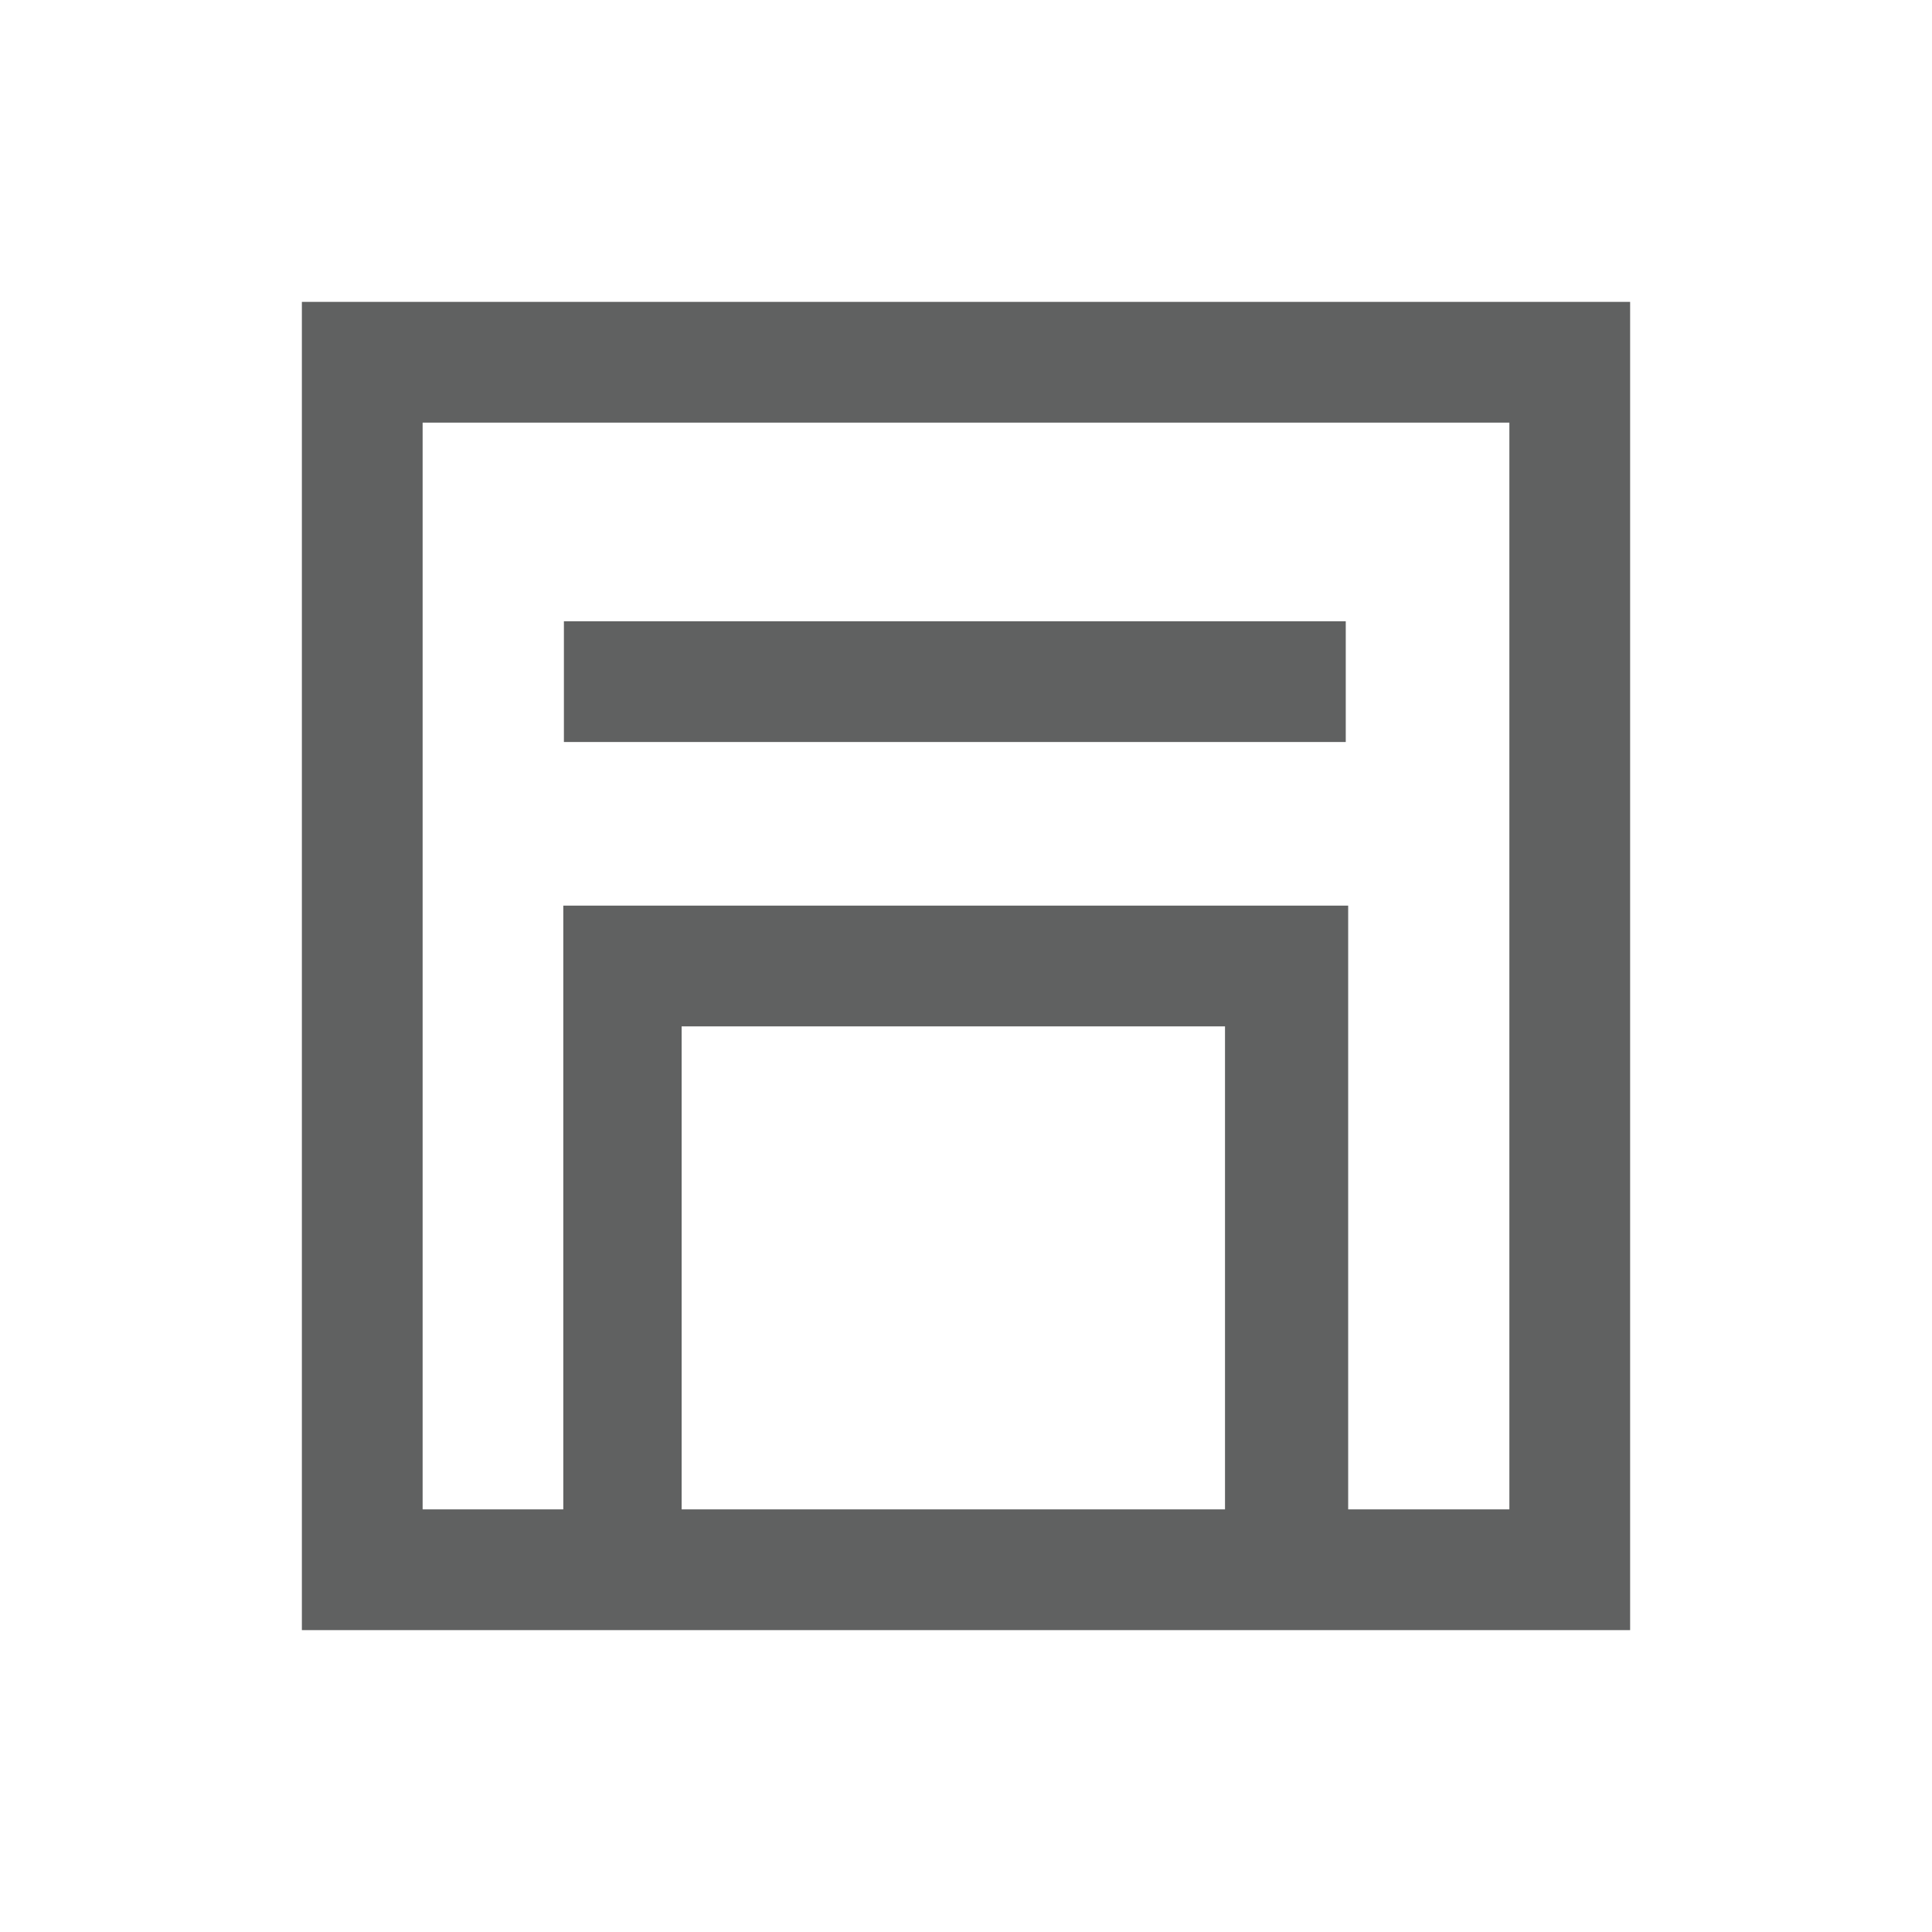
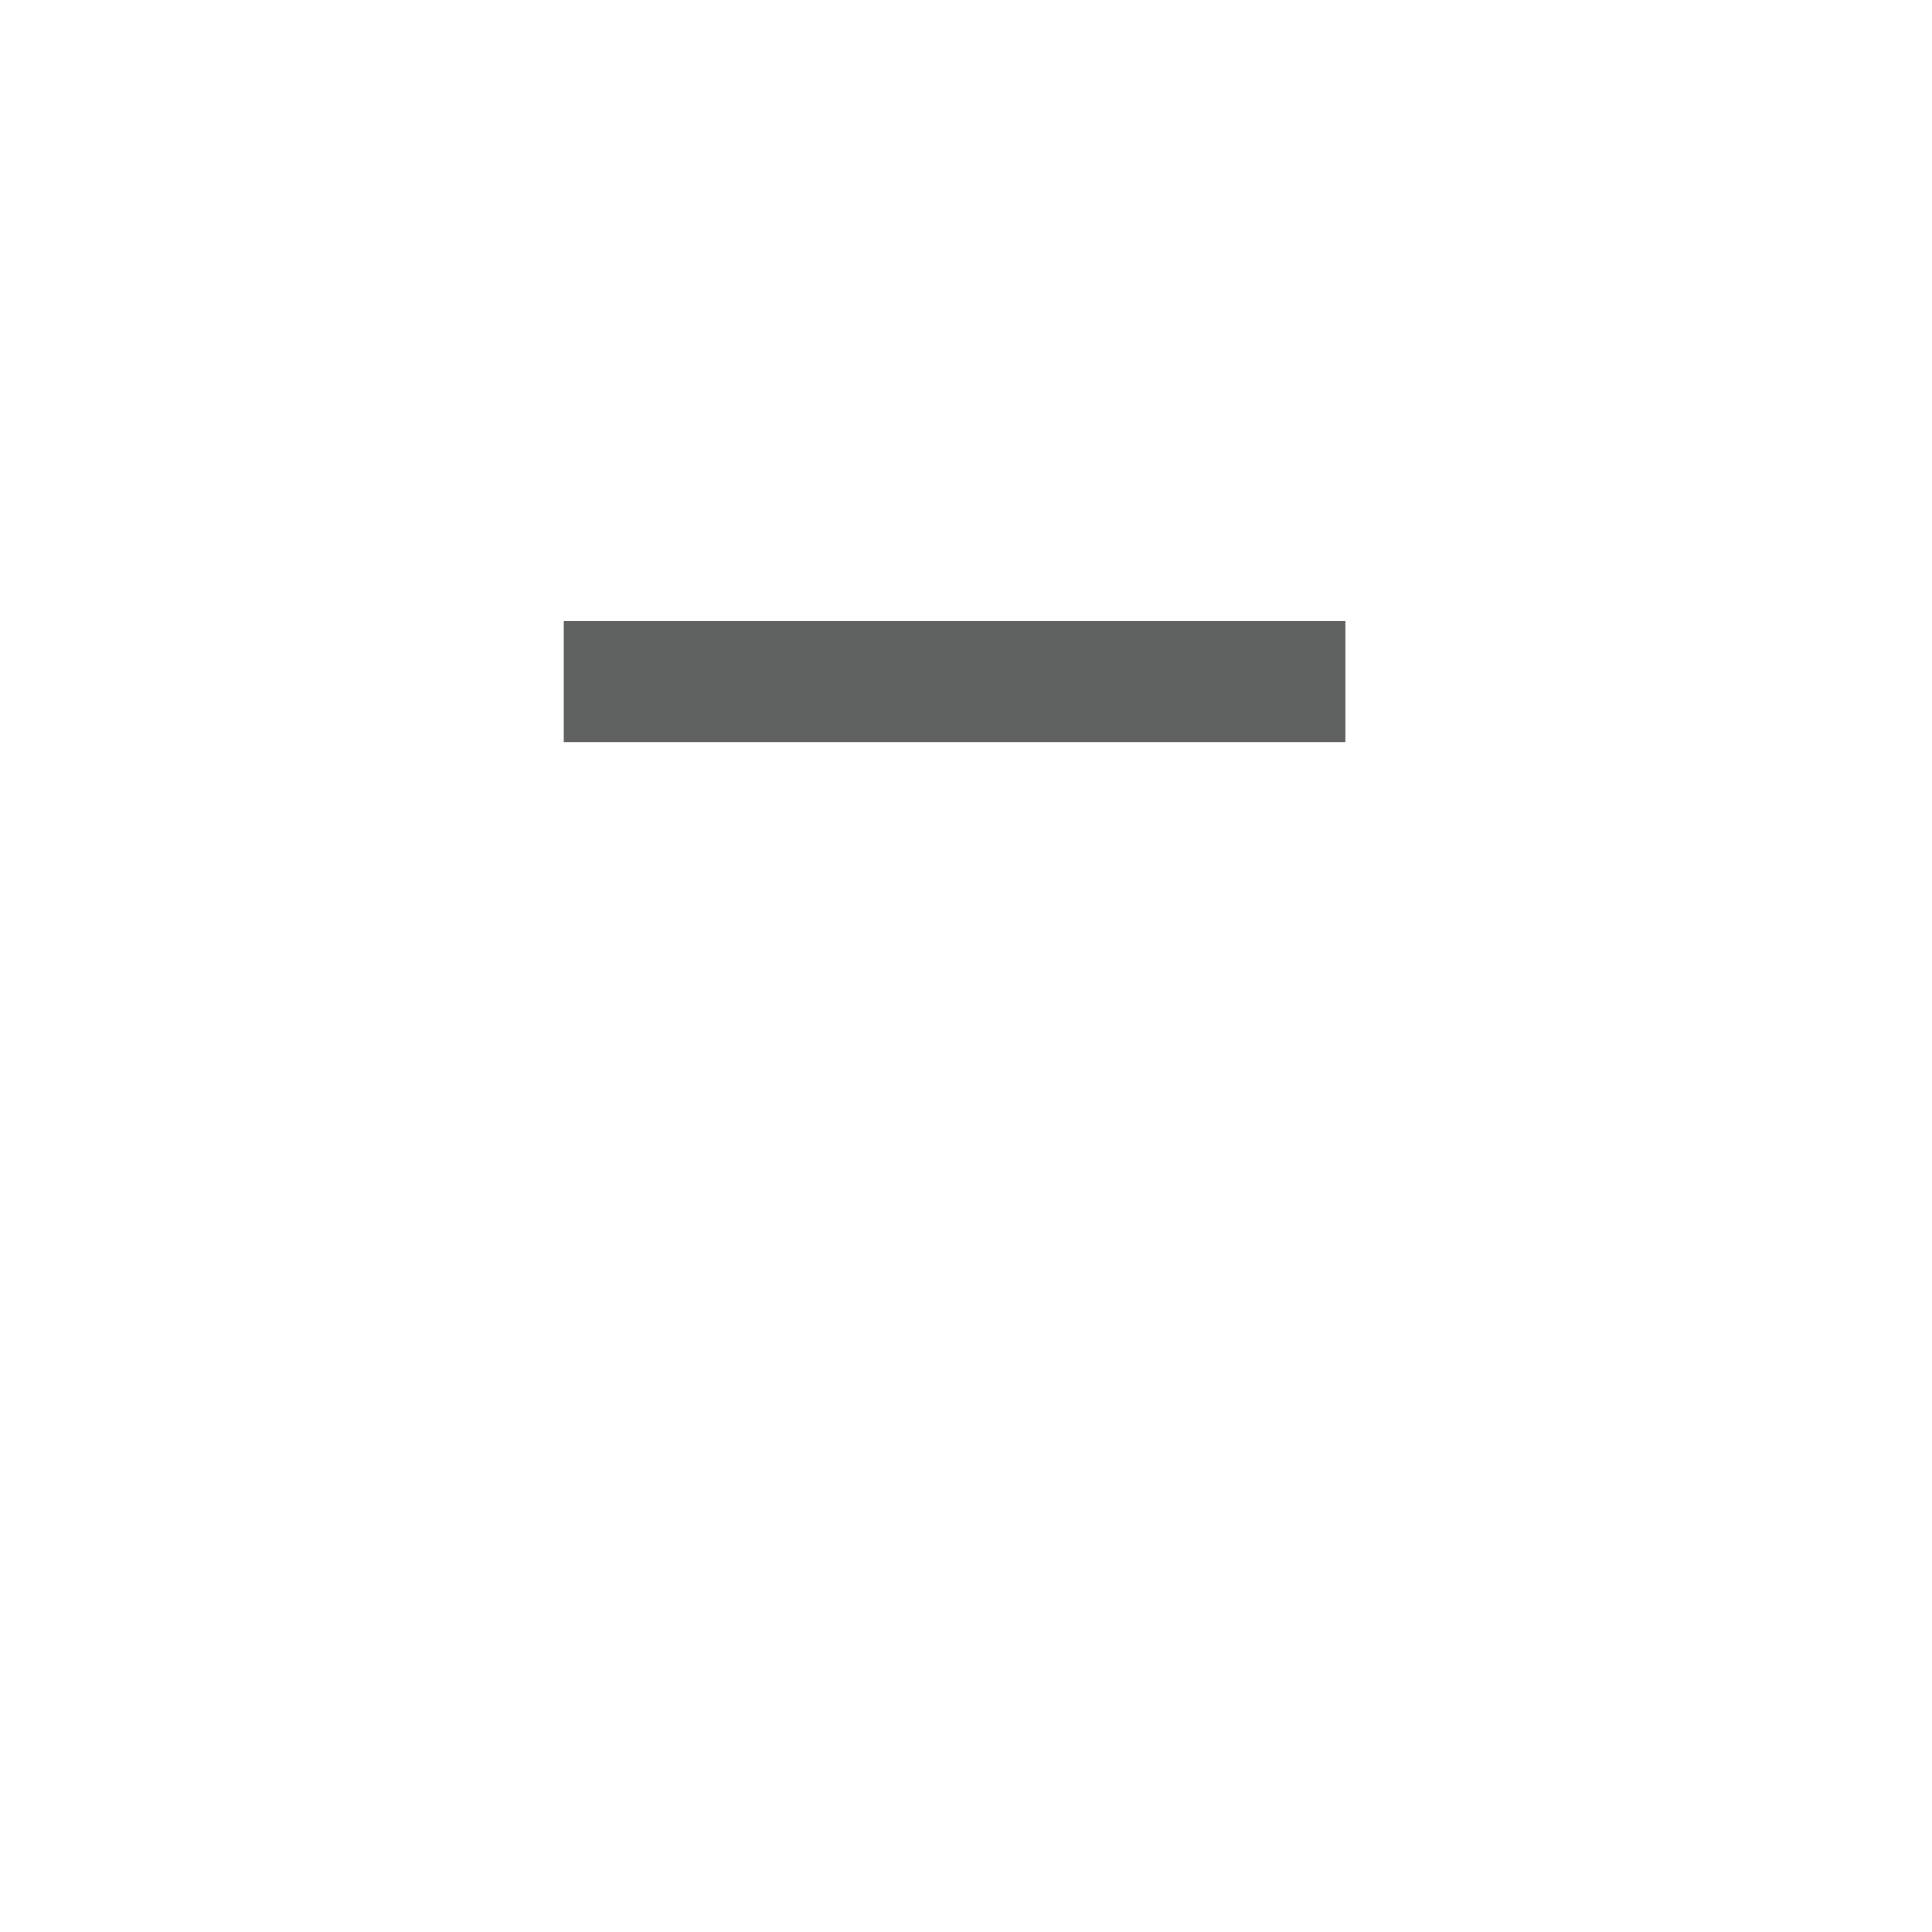
<svg xmlns="http://www.w3.org/2000/svg" width="800px" height="800px" viewBox="0 0 32 32" data-name="Layer 2" id="Layer_2">
  <defs>
    <style>.cls-1{fill:#606161;}</style>
  </defs>
  <title />
-   <path class="cls-1" d="M5,5V27H27V5Zm6.29,20V17h9v8ZM25,25H22.33V15h-13V25H7V7H25Z" />
  <rect class="cls-1" height="2" width="12.95" x="9.34" y="10.29" />
</svg>